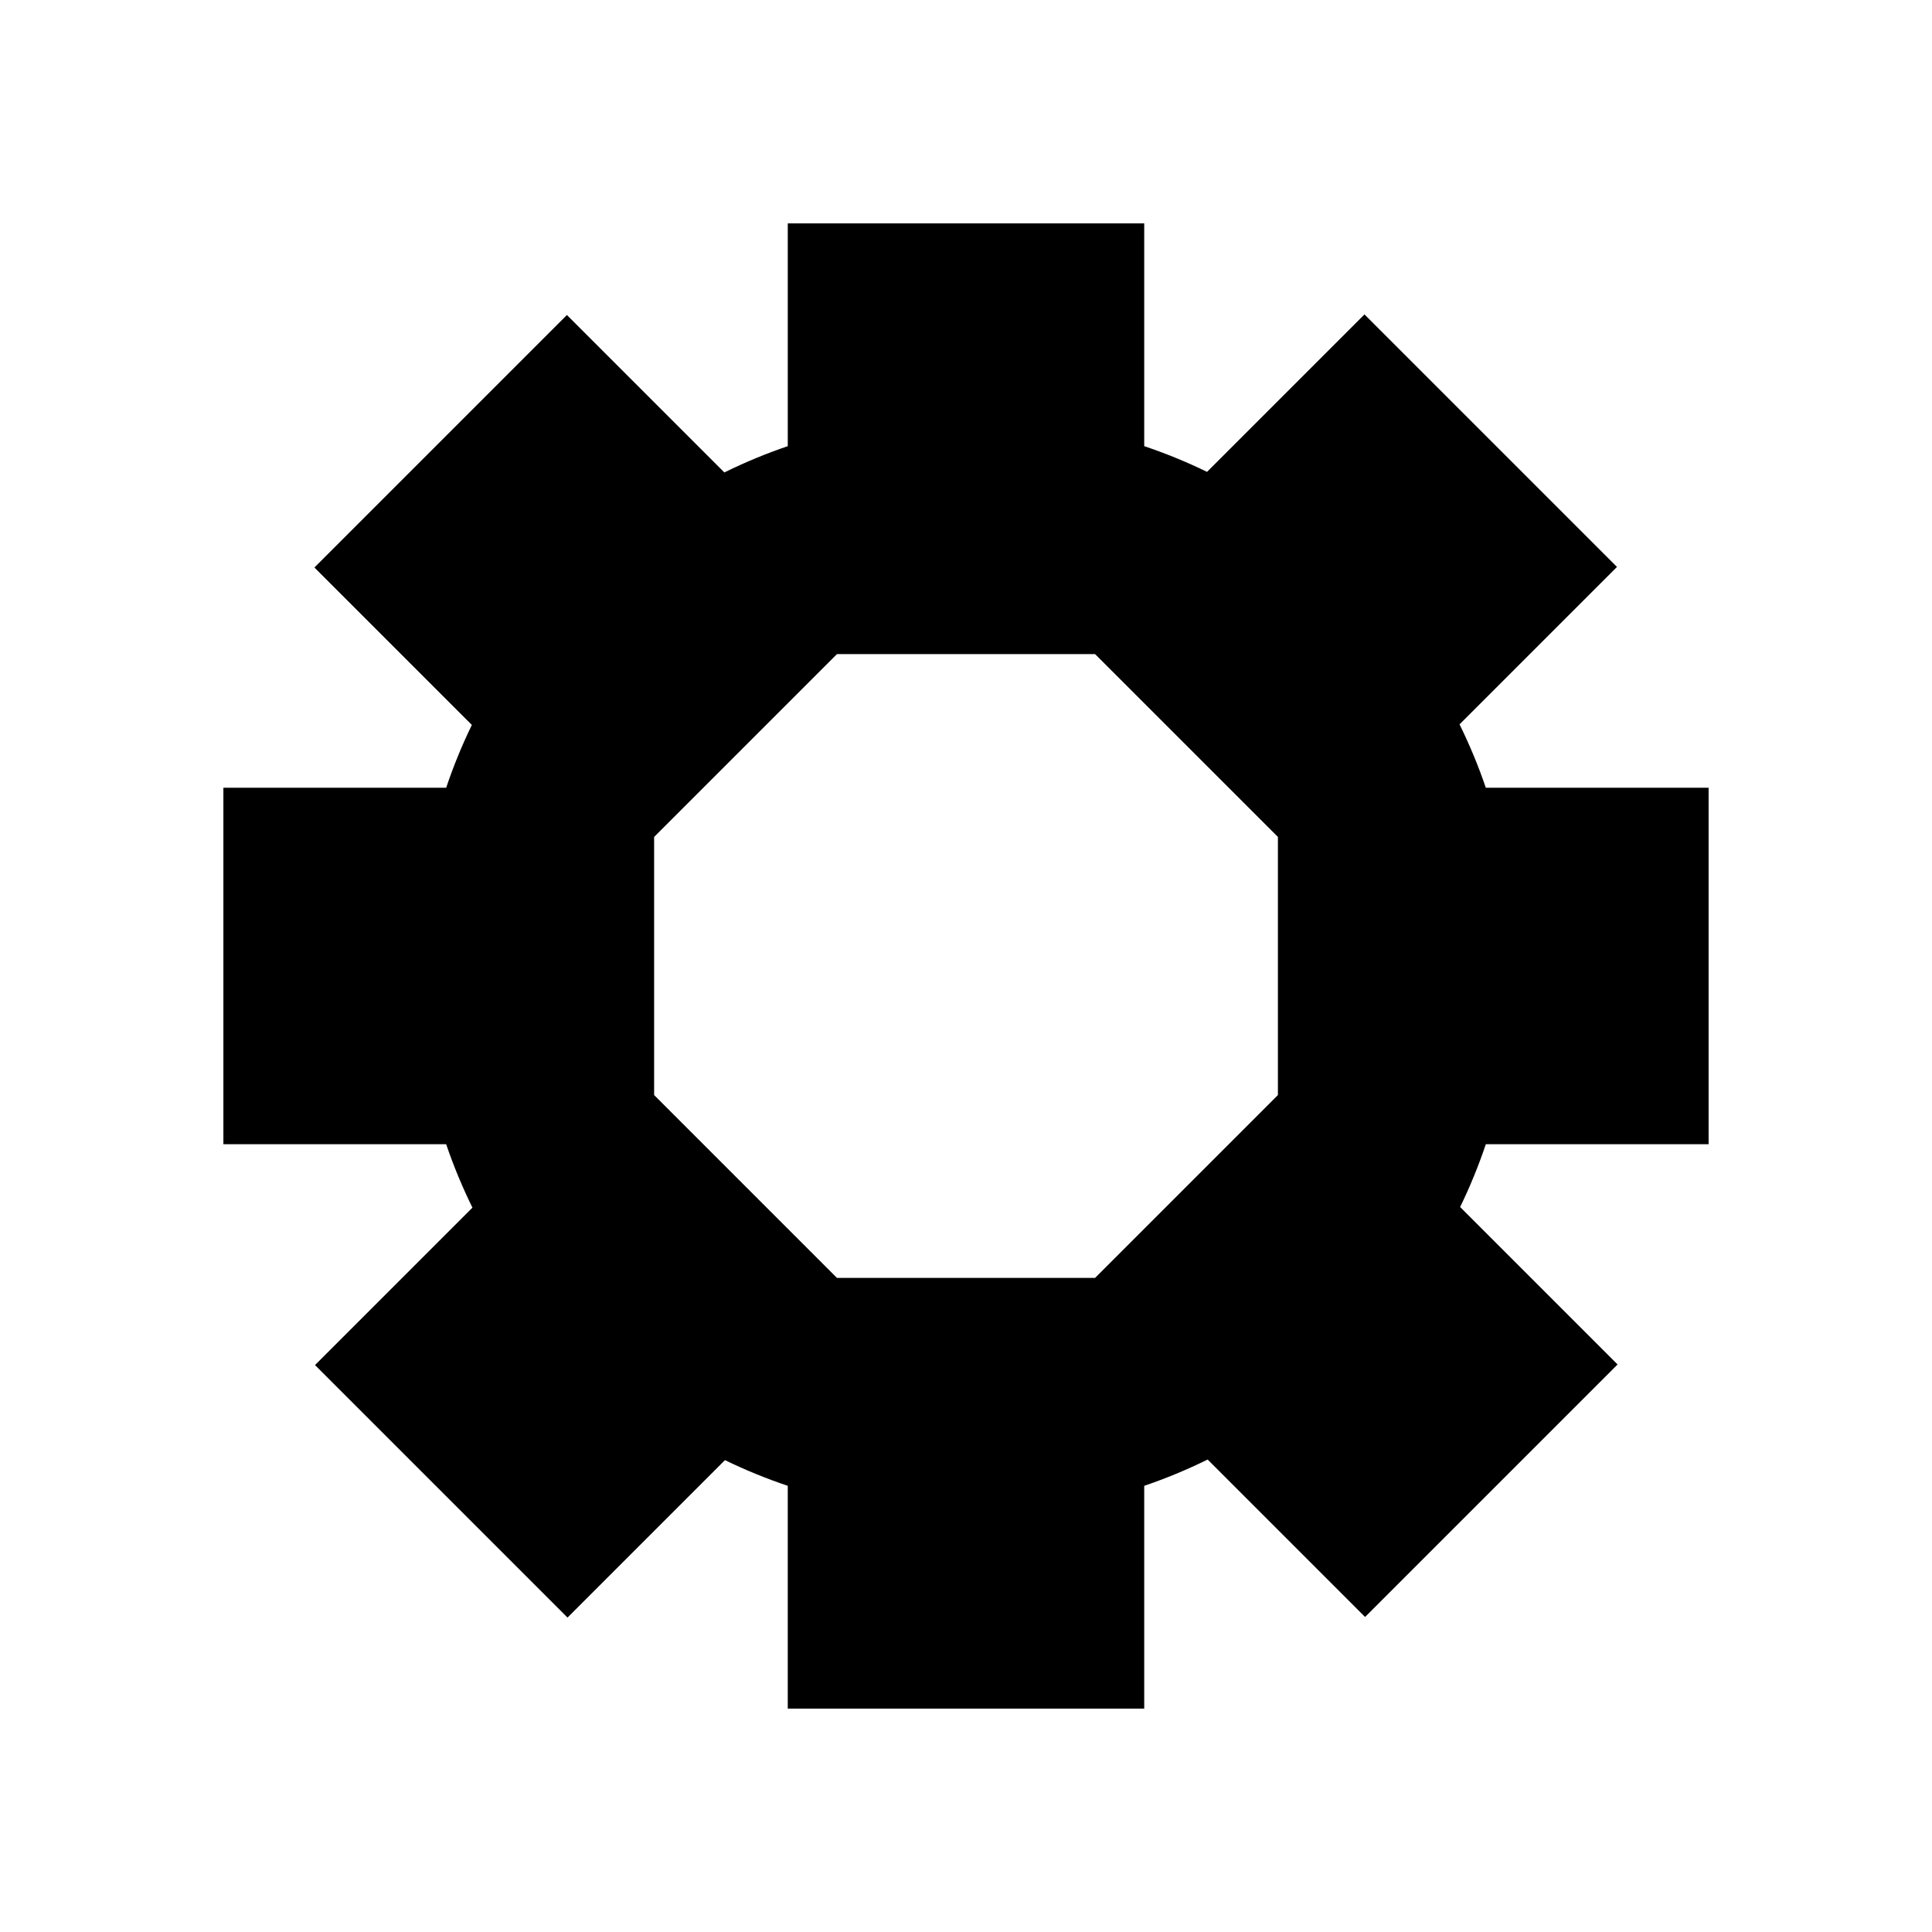
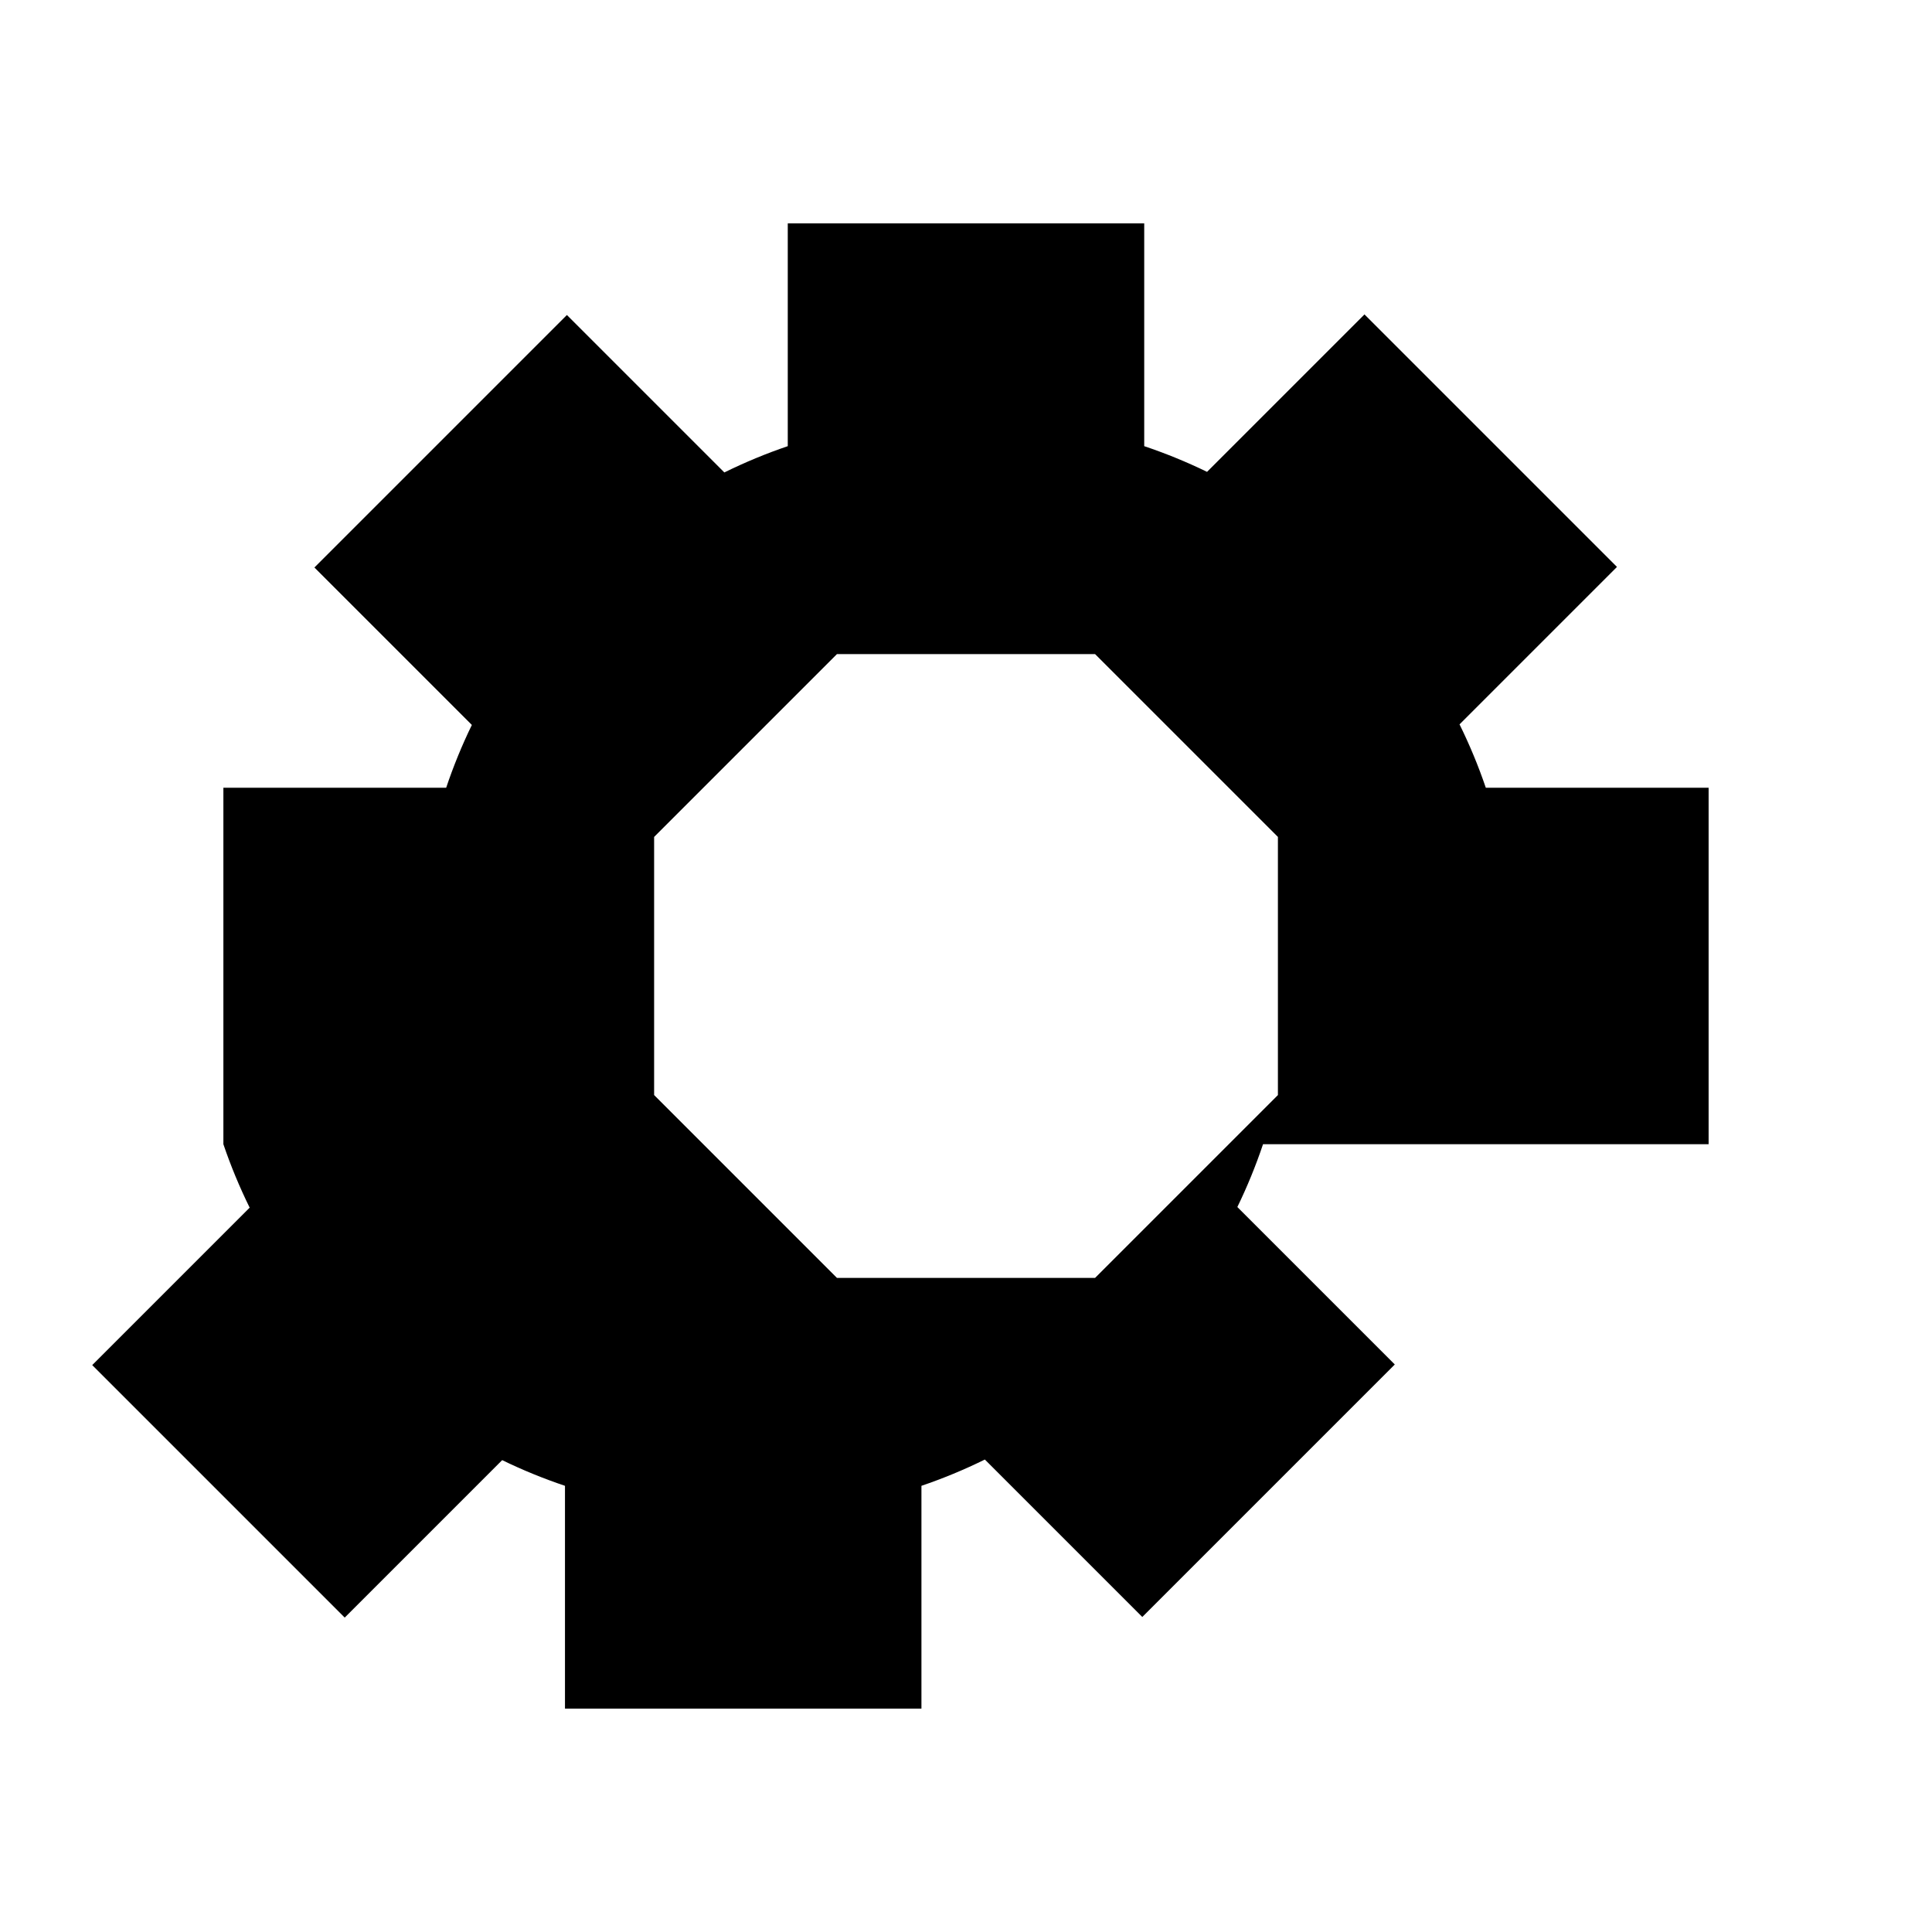
<svg xmlns="http://www.w3.org/2000/svg" fill="#000000" width="800px" height="800px" version="1.1" viewBox="144 144 512 512">
-   <path d="m596.8 447.23v-94.465h-59.043c-1.953-5.746-4.281-11.359-6.965-16.805l41.723-41.723-66.914-66.914-41.723 41.723c-5.398-2.625-10.957-4.898-16.648-6.809v-59.039h-94.465v59.039c-5.746 1.953-11.359 4.281-16.805 6.965l-41.723-41.723-66.914 66.914 41.723 41.723c-2.625 5.398-4.898 10.961-6.809 16.648h-59.039v94.465h59.039c1.953 5.746 4.281 11.363 6.965 16.809l-41.723 41.723 66.914 66.914 41.723-41.723v-0.004c5.398 2.625 10.961 4.898 16.648 6.809v59.039l94.465 0.004v-59.043c5.746-1.953 11.363-4.281 16.809-6.965l41.723 41.723 66.914-66.914-41.723-41.723h-0.004c2.625-5.398 4.898-10.957 6.809-16.648zm-114.14-13.027-48.453 48.453h-68.41l-48.449-48.453v-68.41l48.449-48.449h68.41l48.453 48.449z" />
+   <path d="m596.8 447.23v-94.465h-59.043c-1.953-5.746-4.281-11.359-6.965-16.805l41.723-41.723-66.914-66.914-41.723 41.723c-5.398-2.625-10.957-4.898-16.648-6.809v-59.039h-94.465v59.039c-5.746 1.953-11.359 4.281-16.805 6.965l-41.723-41.723-66.914 66.914 41.723 41.723c-2.625 5.398-4.898 10.961-6.809 16.648h-59.039v94.465c1.953 5.746 4.281 11.363 6.965 16.809l-41.723 41.723 66.914 66.914 41.723-41.723v-0.004c5.398 2.625 10.961 4.898 16.648 6.809v59.039l94.465 0.004v-59.043c5.746-1.953 11.363-4.281 16.809-6.965l41.723 41.723 66.914-66.914-41.723-41.723h-0.004c2.625-5.398 4.898-10.957 6.809-16.648zm-114.14-13.027-48.453 48.453h-68.41l-48.449-48.453v-68.41l48.449-48.449h68.41l48.453 48.449z" />
</svg>